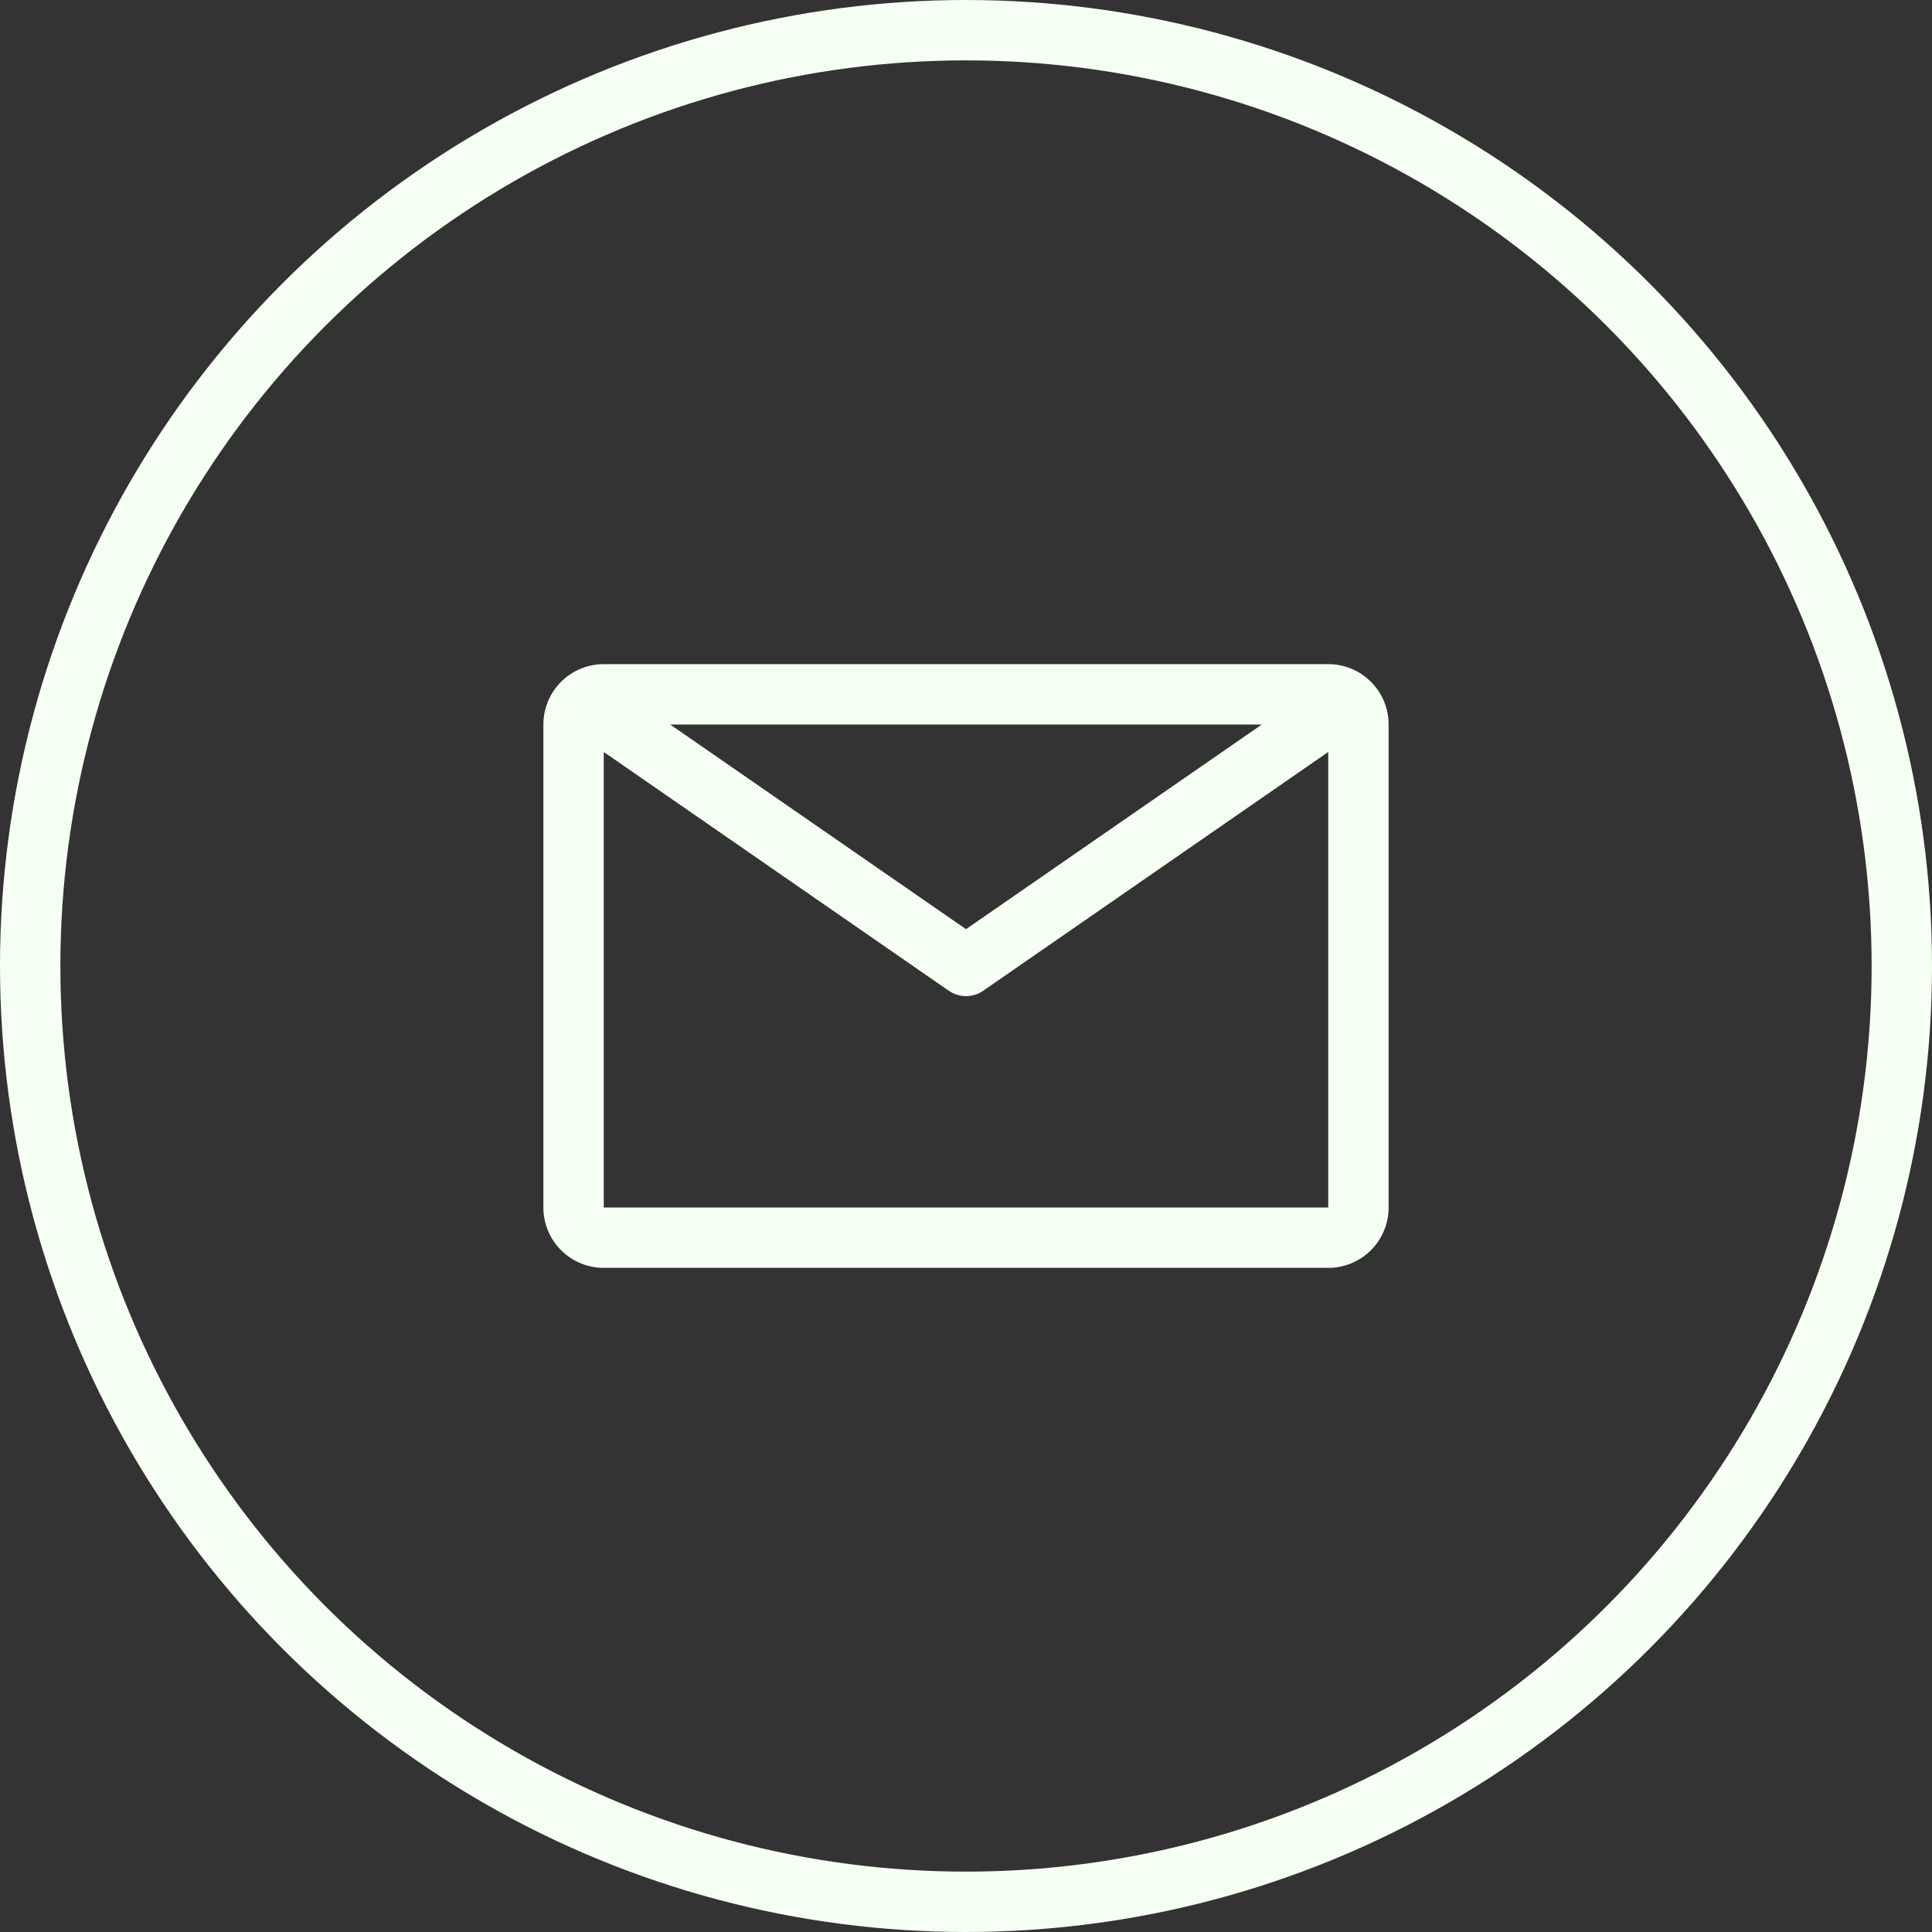
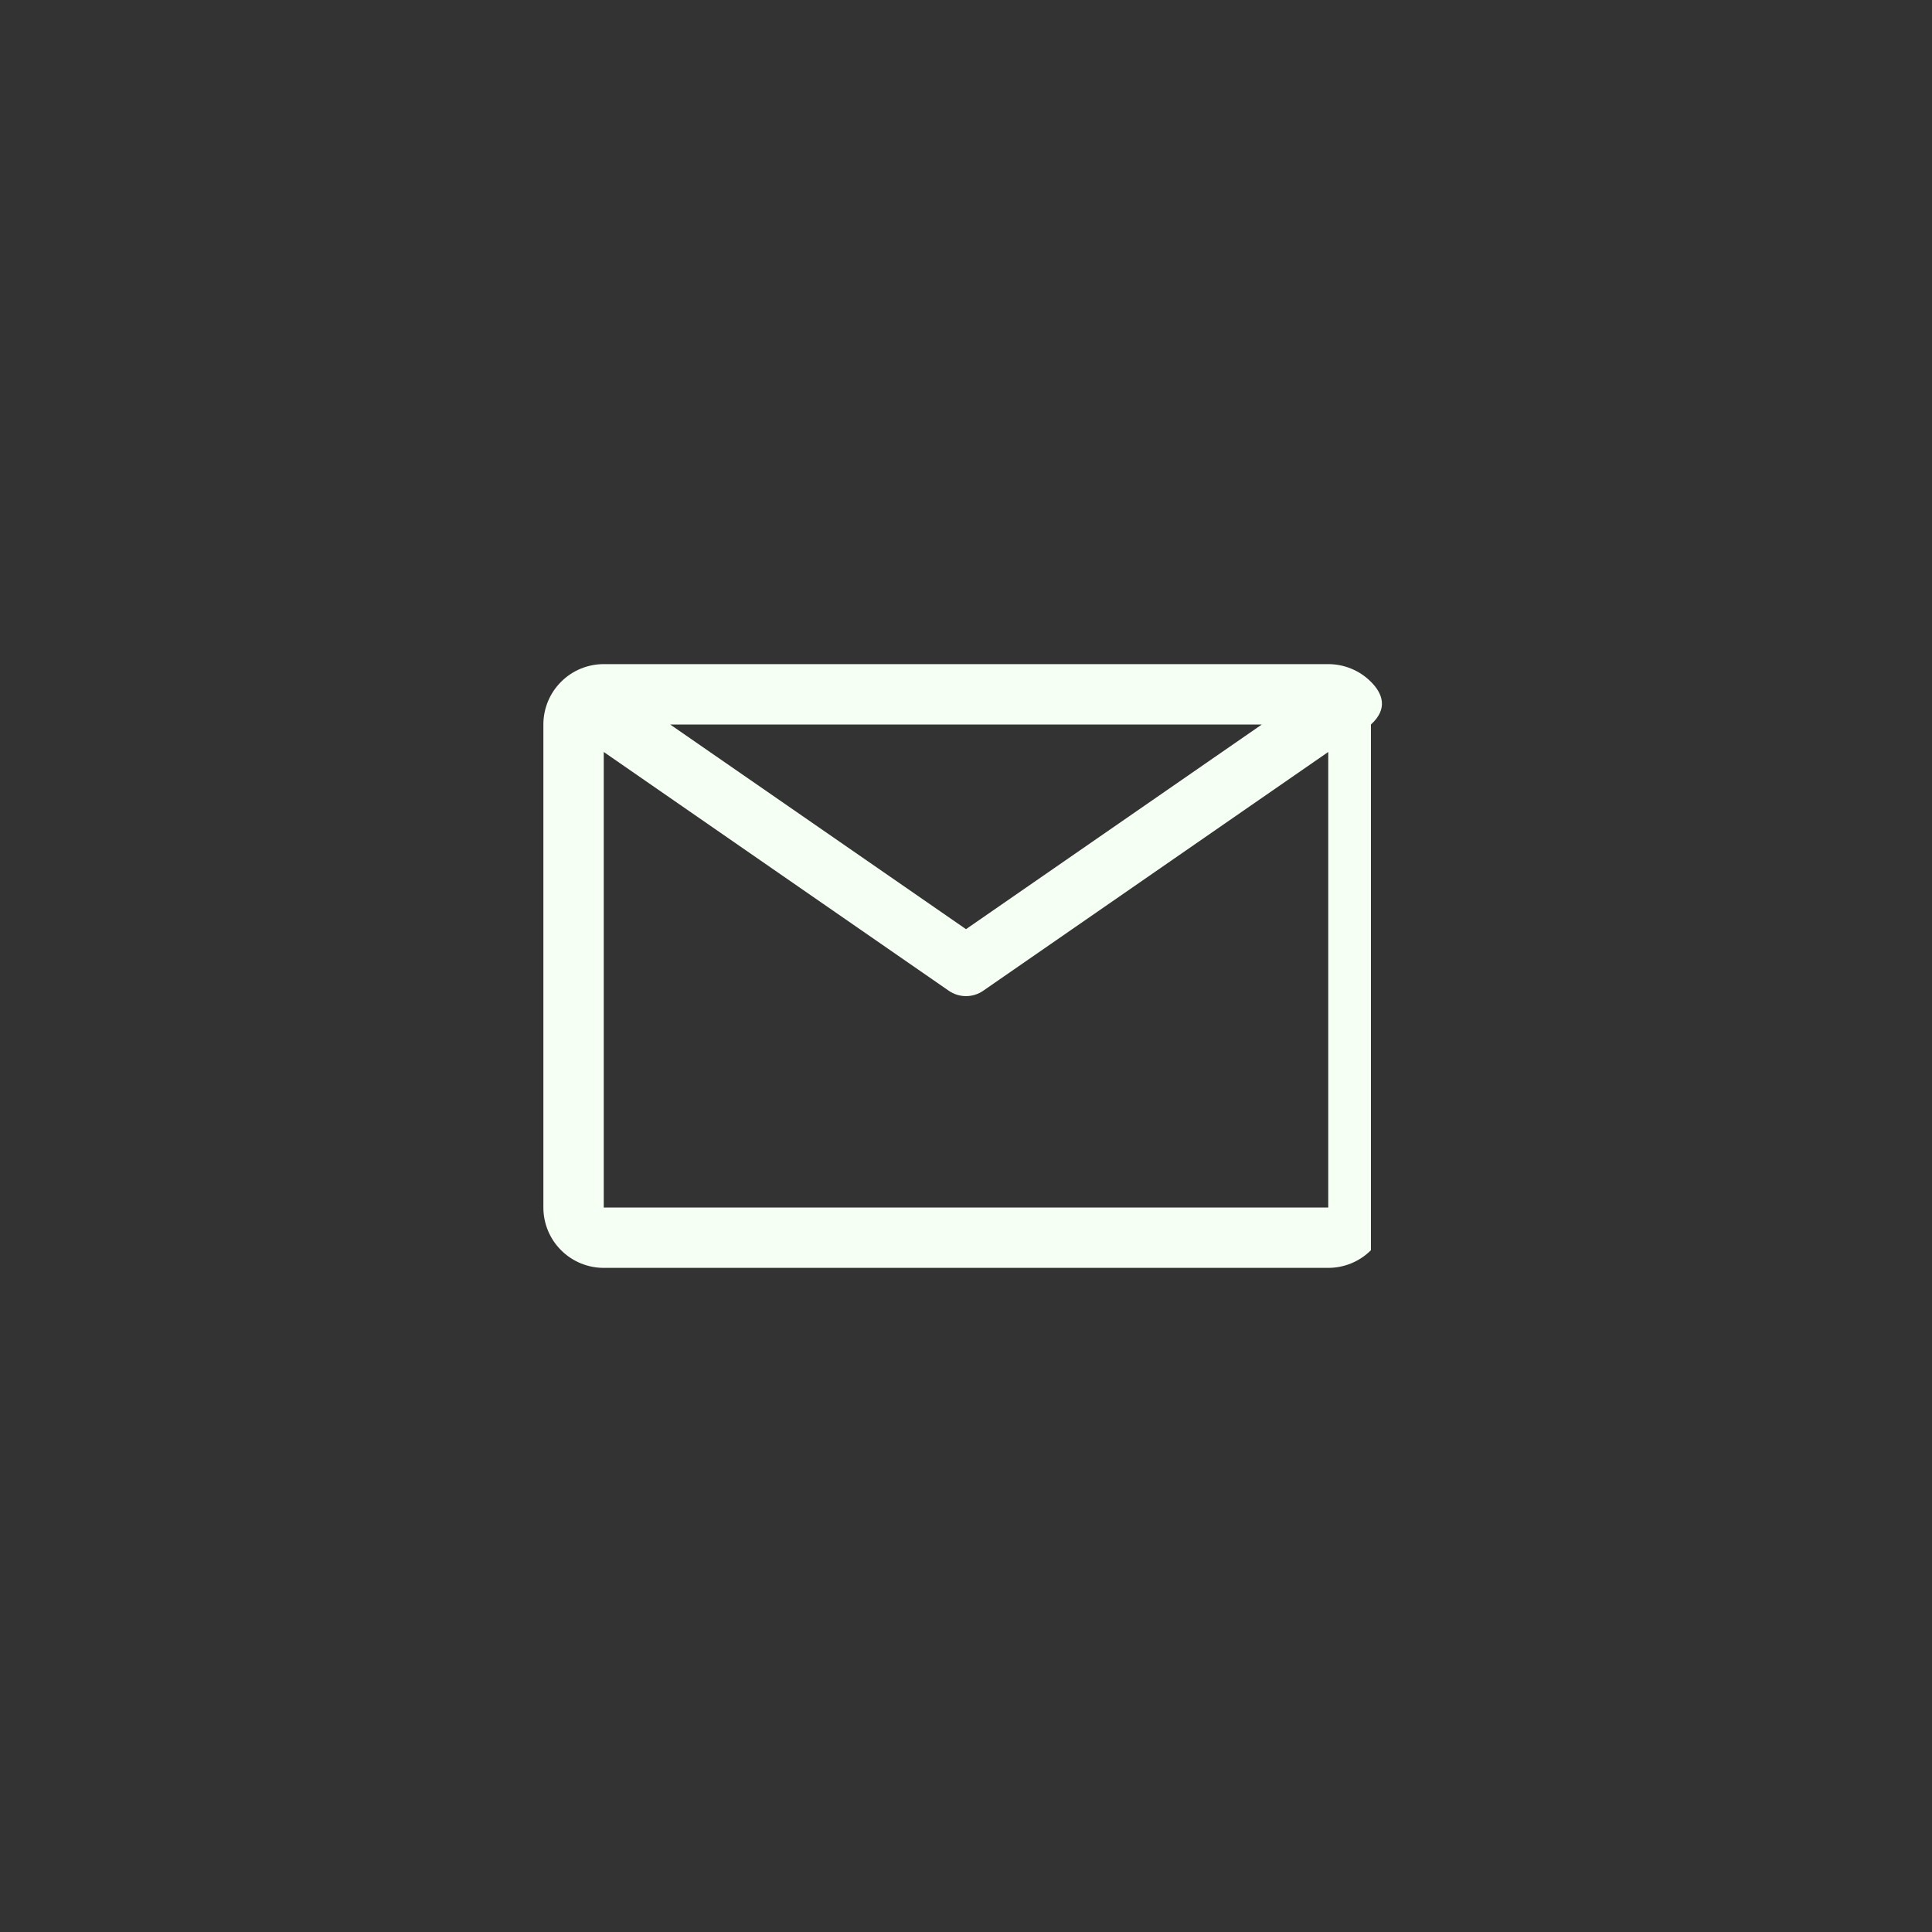
<svg xmlns="http://www.w3.org/2000/svg" width="32" height="32" viewBox="0 0 32 32" fill="none">
  <rect x="0" y="0" width="32" height="32" fill="#333333" stroke="none" />
-   <circle cx="16" cy="16" r="15.5" stroke="#F6FFF3" />
-   <path d="M22 11H10C9.735 11 9.48 11.105 9.293 11.293C9.105 11.48 9 11.735 9 12V20C9 20.265 9.105 20.52 9.293 20.707C9.48 20.895 9.735 21 10 21H22C22.265 21 22.52 20.895 22.707 20.707C22.895 20.52 23 20.265 23 20V12C23 11.735 22.895 11.48 22.707 11.293C22.52 11.105 22.265 11 22 11ZM20.9 12L16 15.39L11.1 12H20.9ZM10 20V12.455L15.715 16.41C15.799 16.468 15.898 16.499 16 16.499C16.102 16.499 16.201 16.468 16.285 16.41L22 12.455V20H10Z" fill="#F6FFF3" />
+   <path d="M22 11H10C9.735 11 9.48 11.105 9.293 11.293C9.105 11.48 9 11.735 9 12V20C9 20.265 9.105 20.52 9.293 20.707C9.48 20.895 9.735 21 10 21H22C22.265 21 22.52 20.895 22.707 20.707V12C23 11.735 22.895 11.48 22.707 11.293C22.52 11.105 22.265 11 22 11ZM20.9 12L16 15.39L11.1 12H20.9ZM10 20V12.455L15.715 16.41C15.799 16.468 15.898 16.499 16 16.499C16.102 16.499 16.201 16.468 16.285 16.41L22 12.455V20H10Z" fill="#F6FFF3" />
</svg>